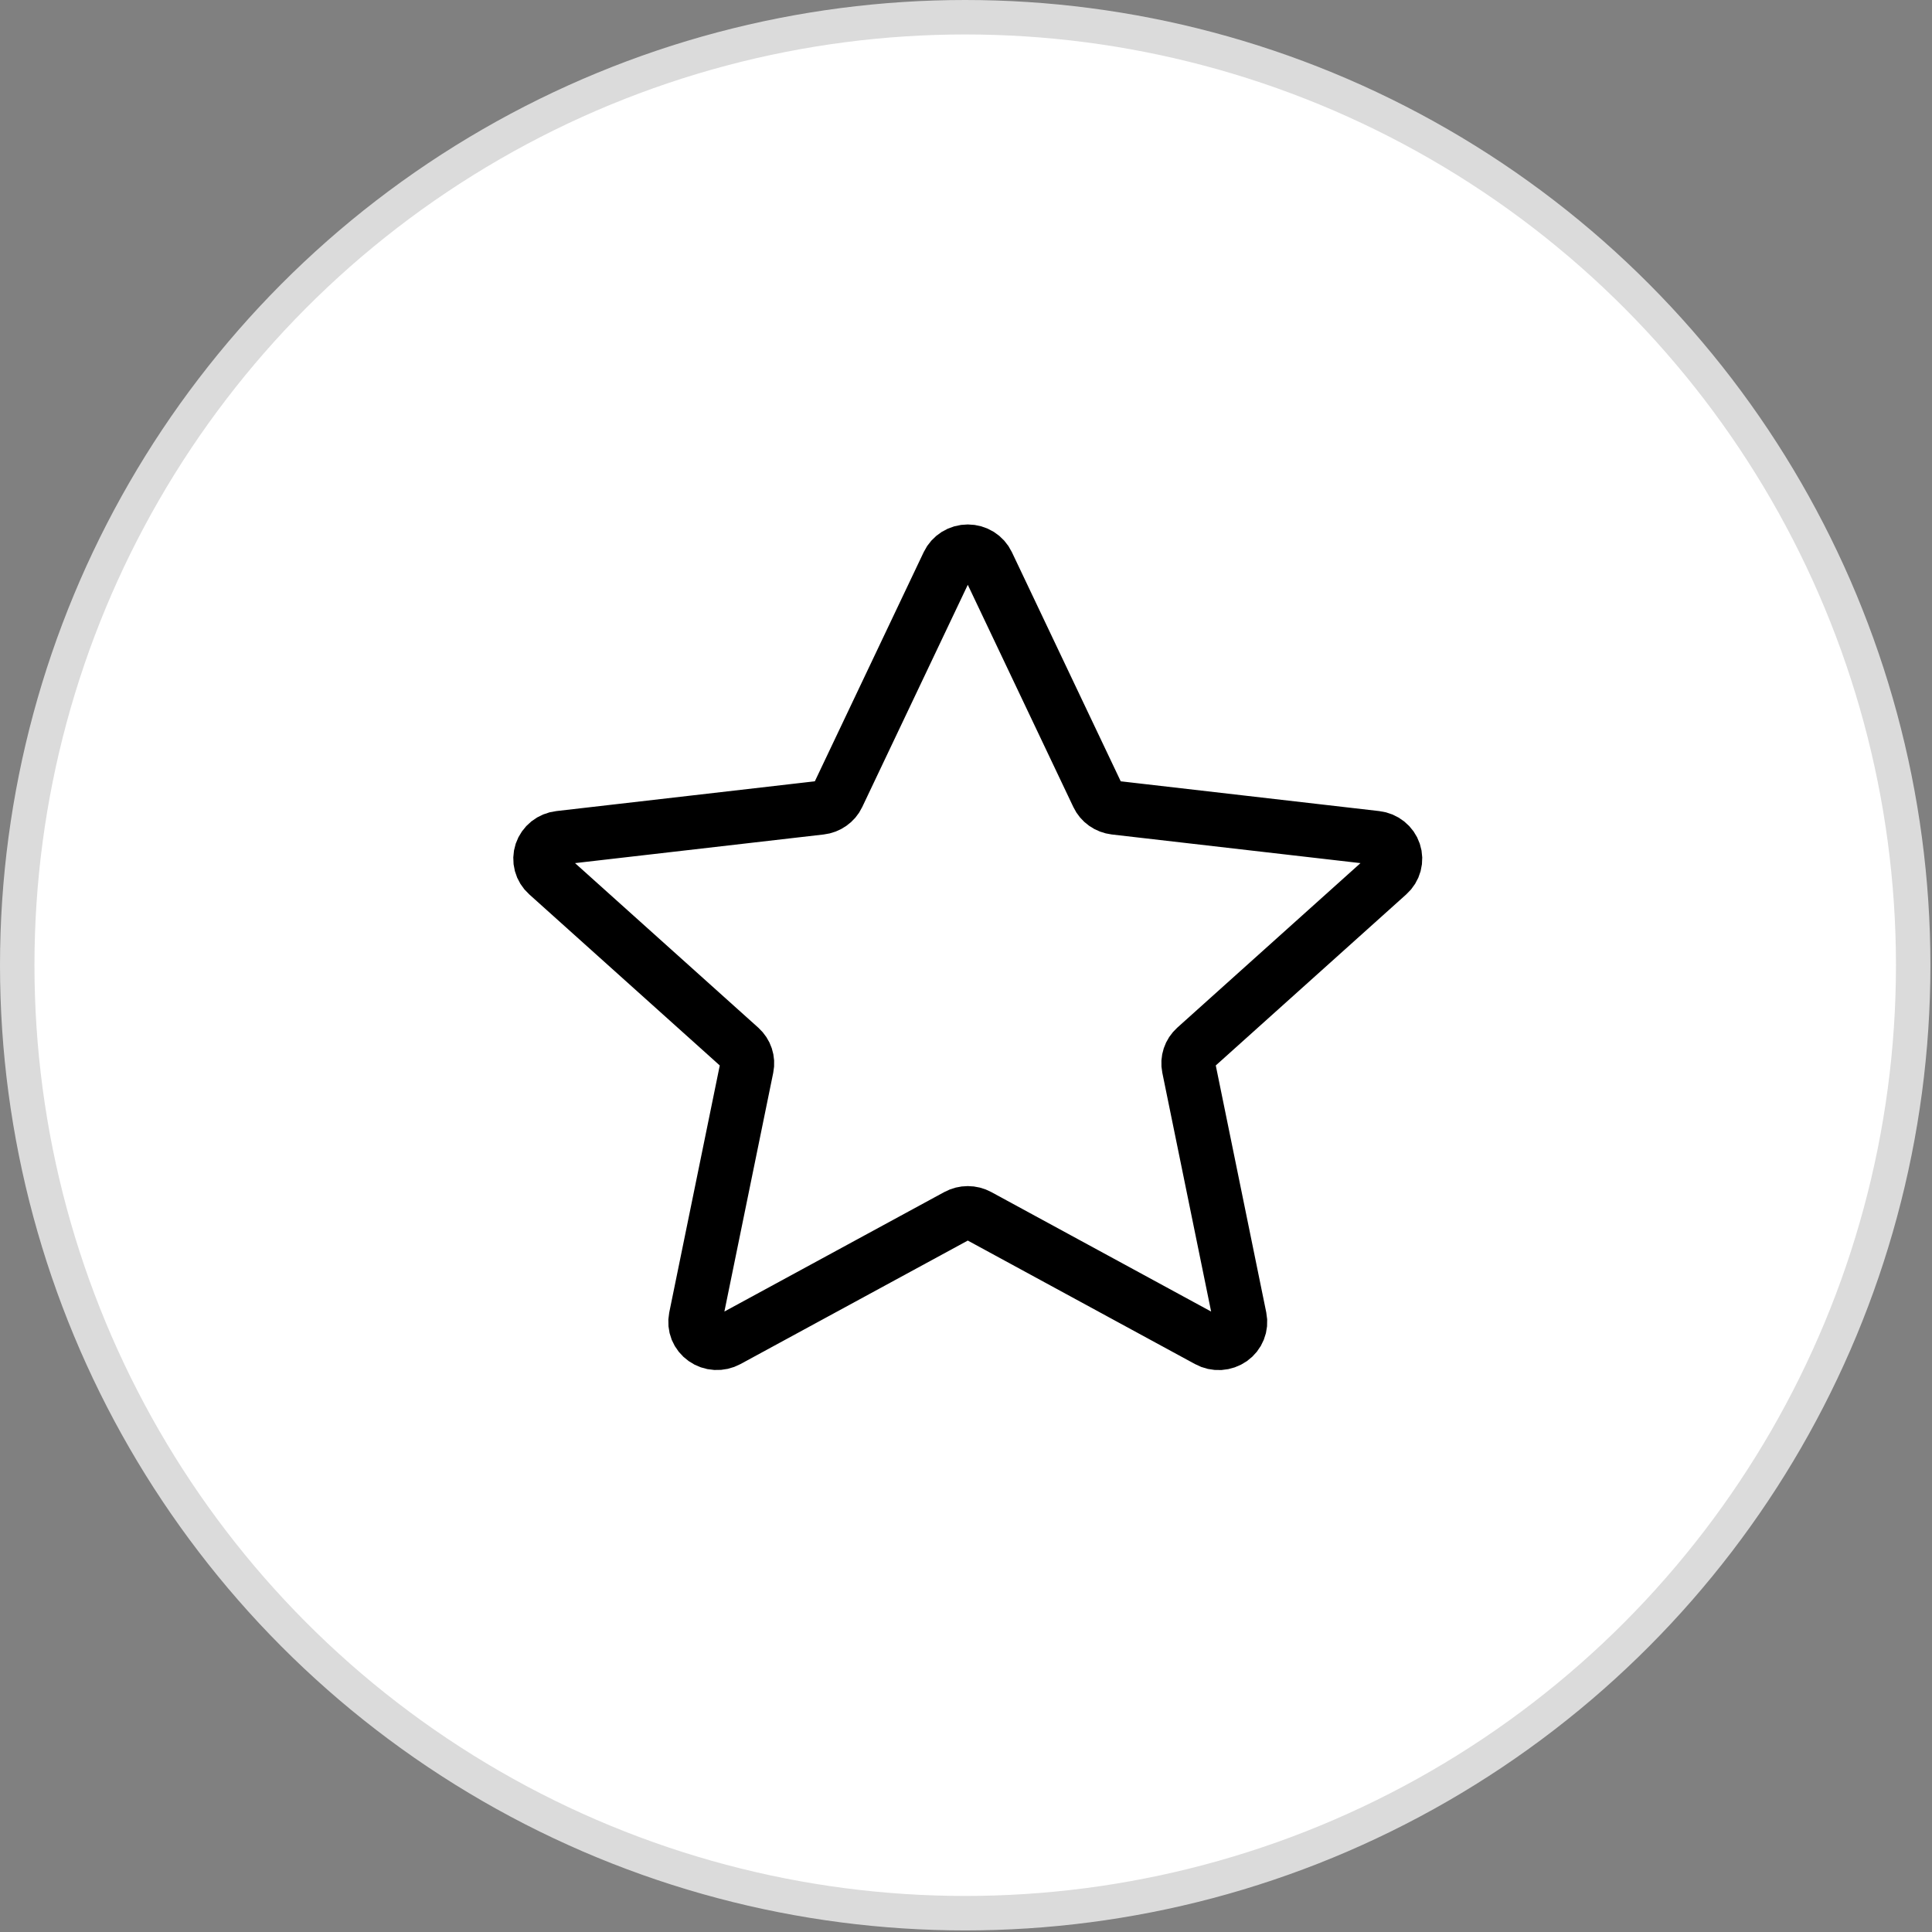
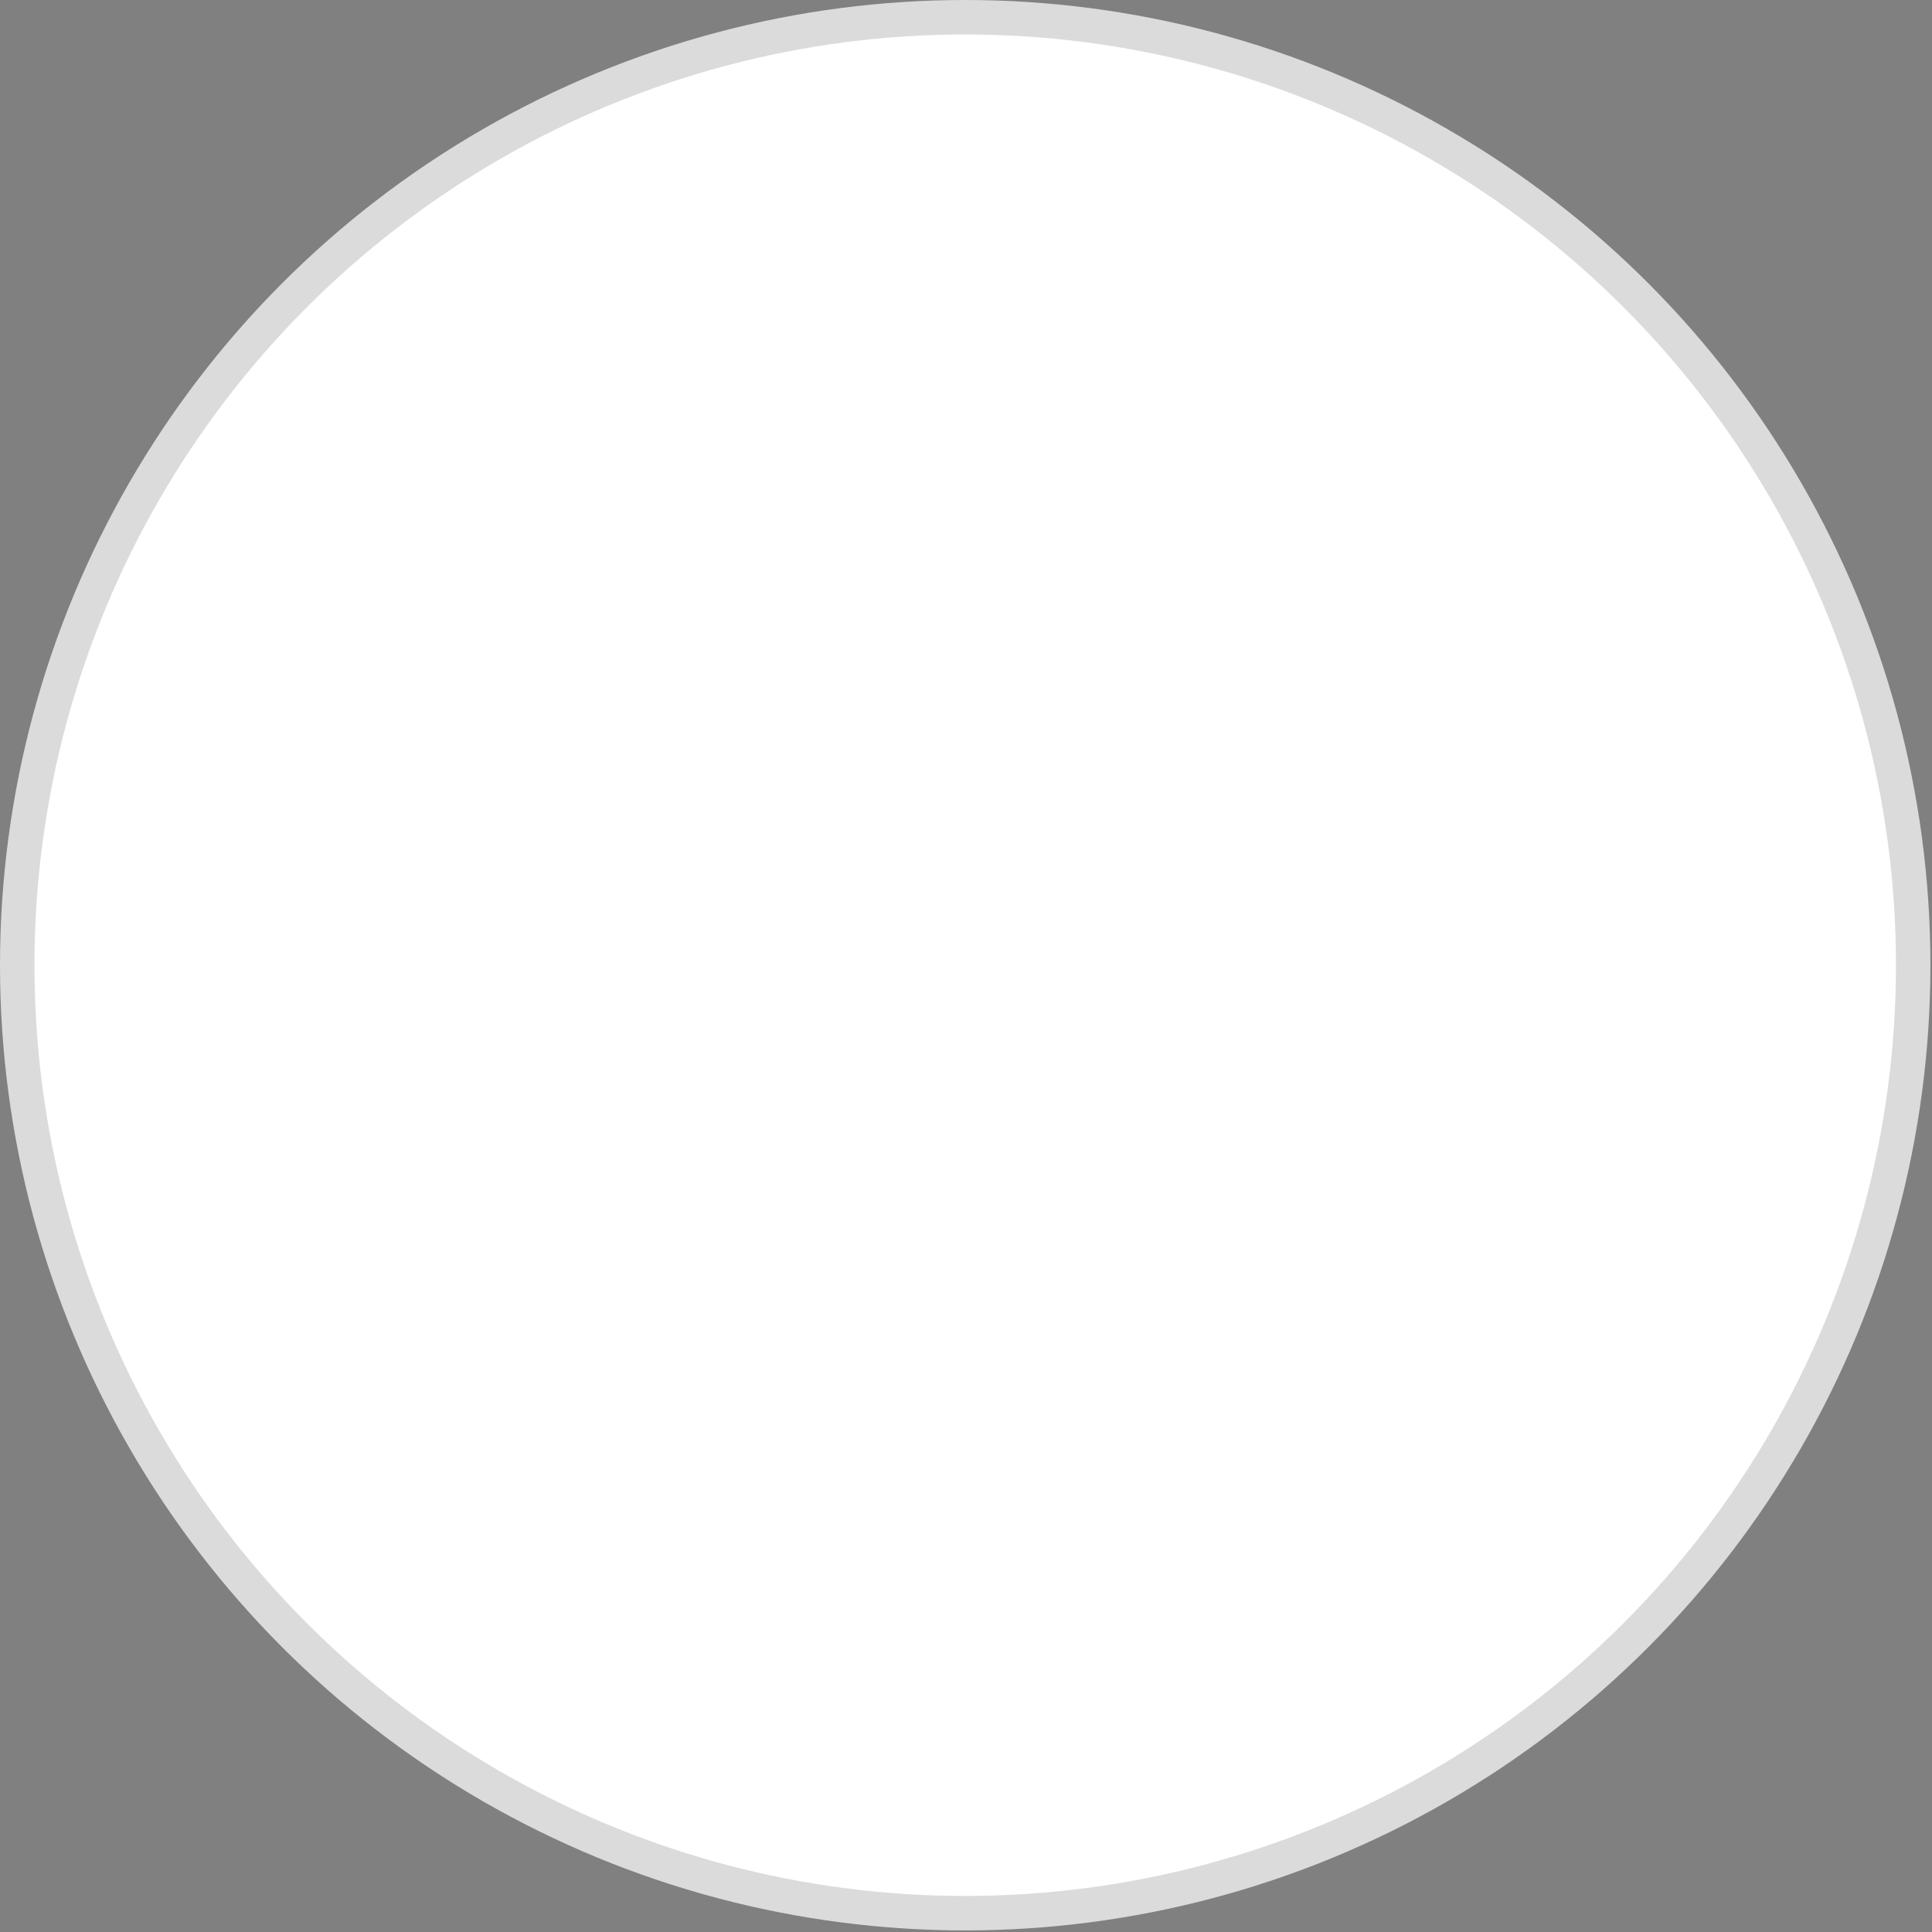
<svg xmlns="http://www.w3.org/2000/svg" width="61" height="61" viewBox="0 0 61 61" fill="none">
  <rect x="0" y="0" width="61" height="61" fill="#808080" stroke="none" />
  <circle cx="30.475" cy="30.475" r="29.931" fill="white" stroke="#DBDBDB" stroke-width="1.088" />
-   <path d="M17.277 27.605C17.18 27.519 17.111 27.407 17.078 27.284C17.045 27.161 17.049 27.031 17.089 26.909C17.13 26.788 17.205 26.681 17.306 26.6C17.408 26.519 17.531 26.468 17.662 26.453L25.91 25.503C26.027 25.49 26.138 25.447 26.233 25.38C26.329 25.313 26.405 25.224 26.454 25.12L29.933 17.796C29.988 17.68 30.076 17.583 30.186 17.514C30.297 17.445 30.425 17.409 30.556 17.409C30.688 17.409 30.816 17.445 30.927 17.514C31.037 17.583 31.125 17.68 31.18 17.796L34.659 25.12C34.708 25.224 34.784 25.313 34.879 25.38C34.974 25.447 35.085 25.489 35.201 25.503L43.45 26.453C43.58 26.468 43.703 26.519 43.805 26.6C43.906 26.681 43.982 26.788 44.022 26.909C44.063 27.031 44.066 27.161 44.033 27.284C44 27.407 43.931 27.519 43.834 27.605L37.737 33.081C37.651 33.159 37.587 33.256 37.551 33.365C37.515 33.473 37.508 33.589 37.531 33.7L39.148 41.611C39.174 41.736 39.162 41.866 39.114 41.984C39.067 42.103 38.985 42.206 38.879 42.281C38.772 42.356 38.646 42.4 38.515 42.408C38.384 42.415 38.253 42.386 38.139 42.323L30.892 38.384C30.789 38.328 30.674 38.299 30.556 38.299C30.439 38.299 30.324 38.328 30.221 38.384L22.973 42.322C22.858 42.384 22.728 42.413 22.597 42.406C22.466 42.399 22.34 42.355 22.234 42.28C22.127 42.205 22.046 42.103 21.997 41.984C21.95 41.865 21.938 41.736 21.963 41.611L23.581 33.7C23.604 33.589 23.597 33.473 23.561 33.365C23.525 33.256 23.461 33.159 23.375 33.081L17.277 27.605Z" stroke="black" stroke-width="1.7" stroke-linecap="round" stroke-linejoin="round" />
</svg>